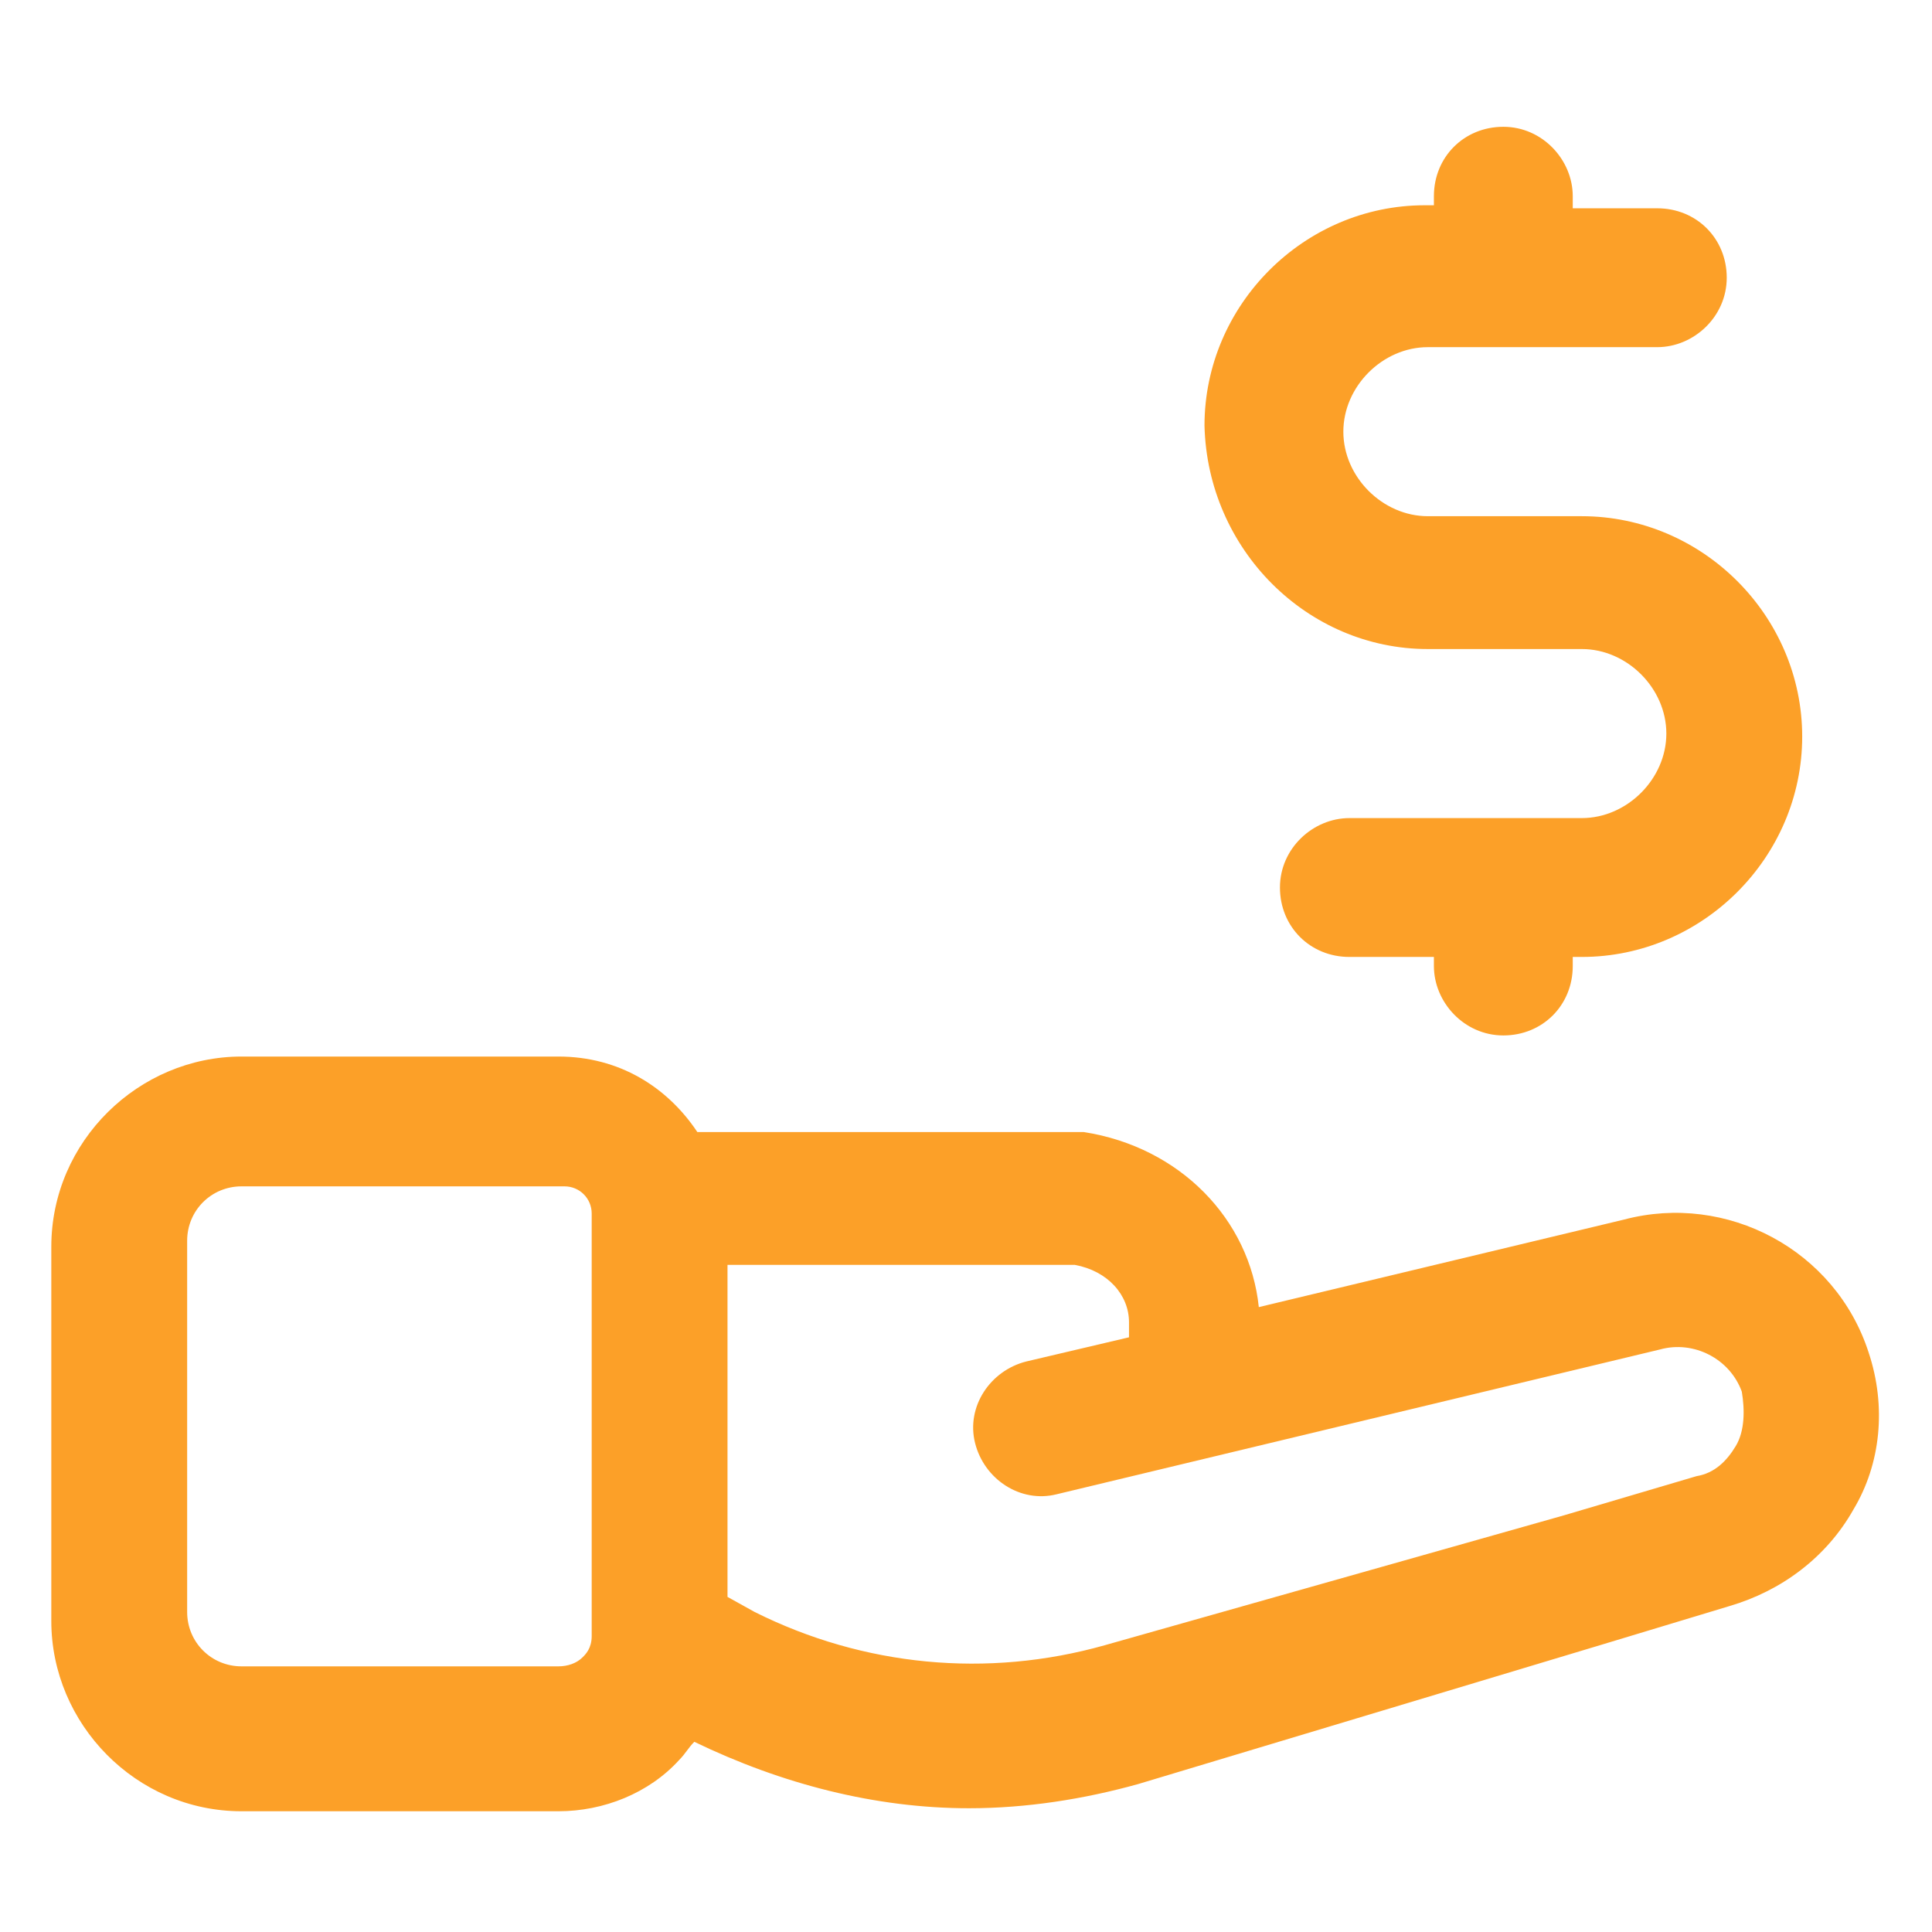
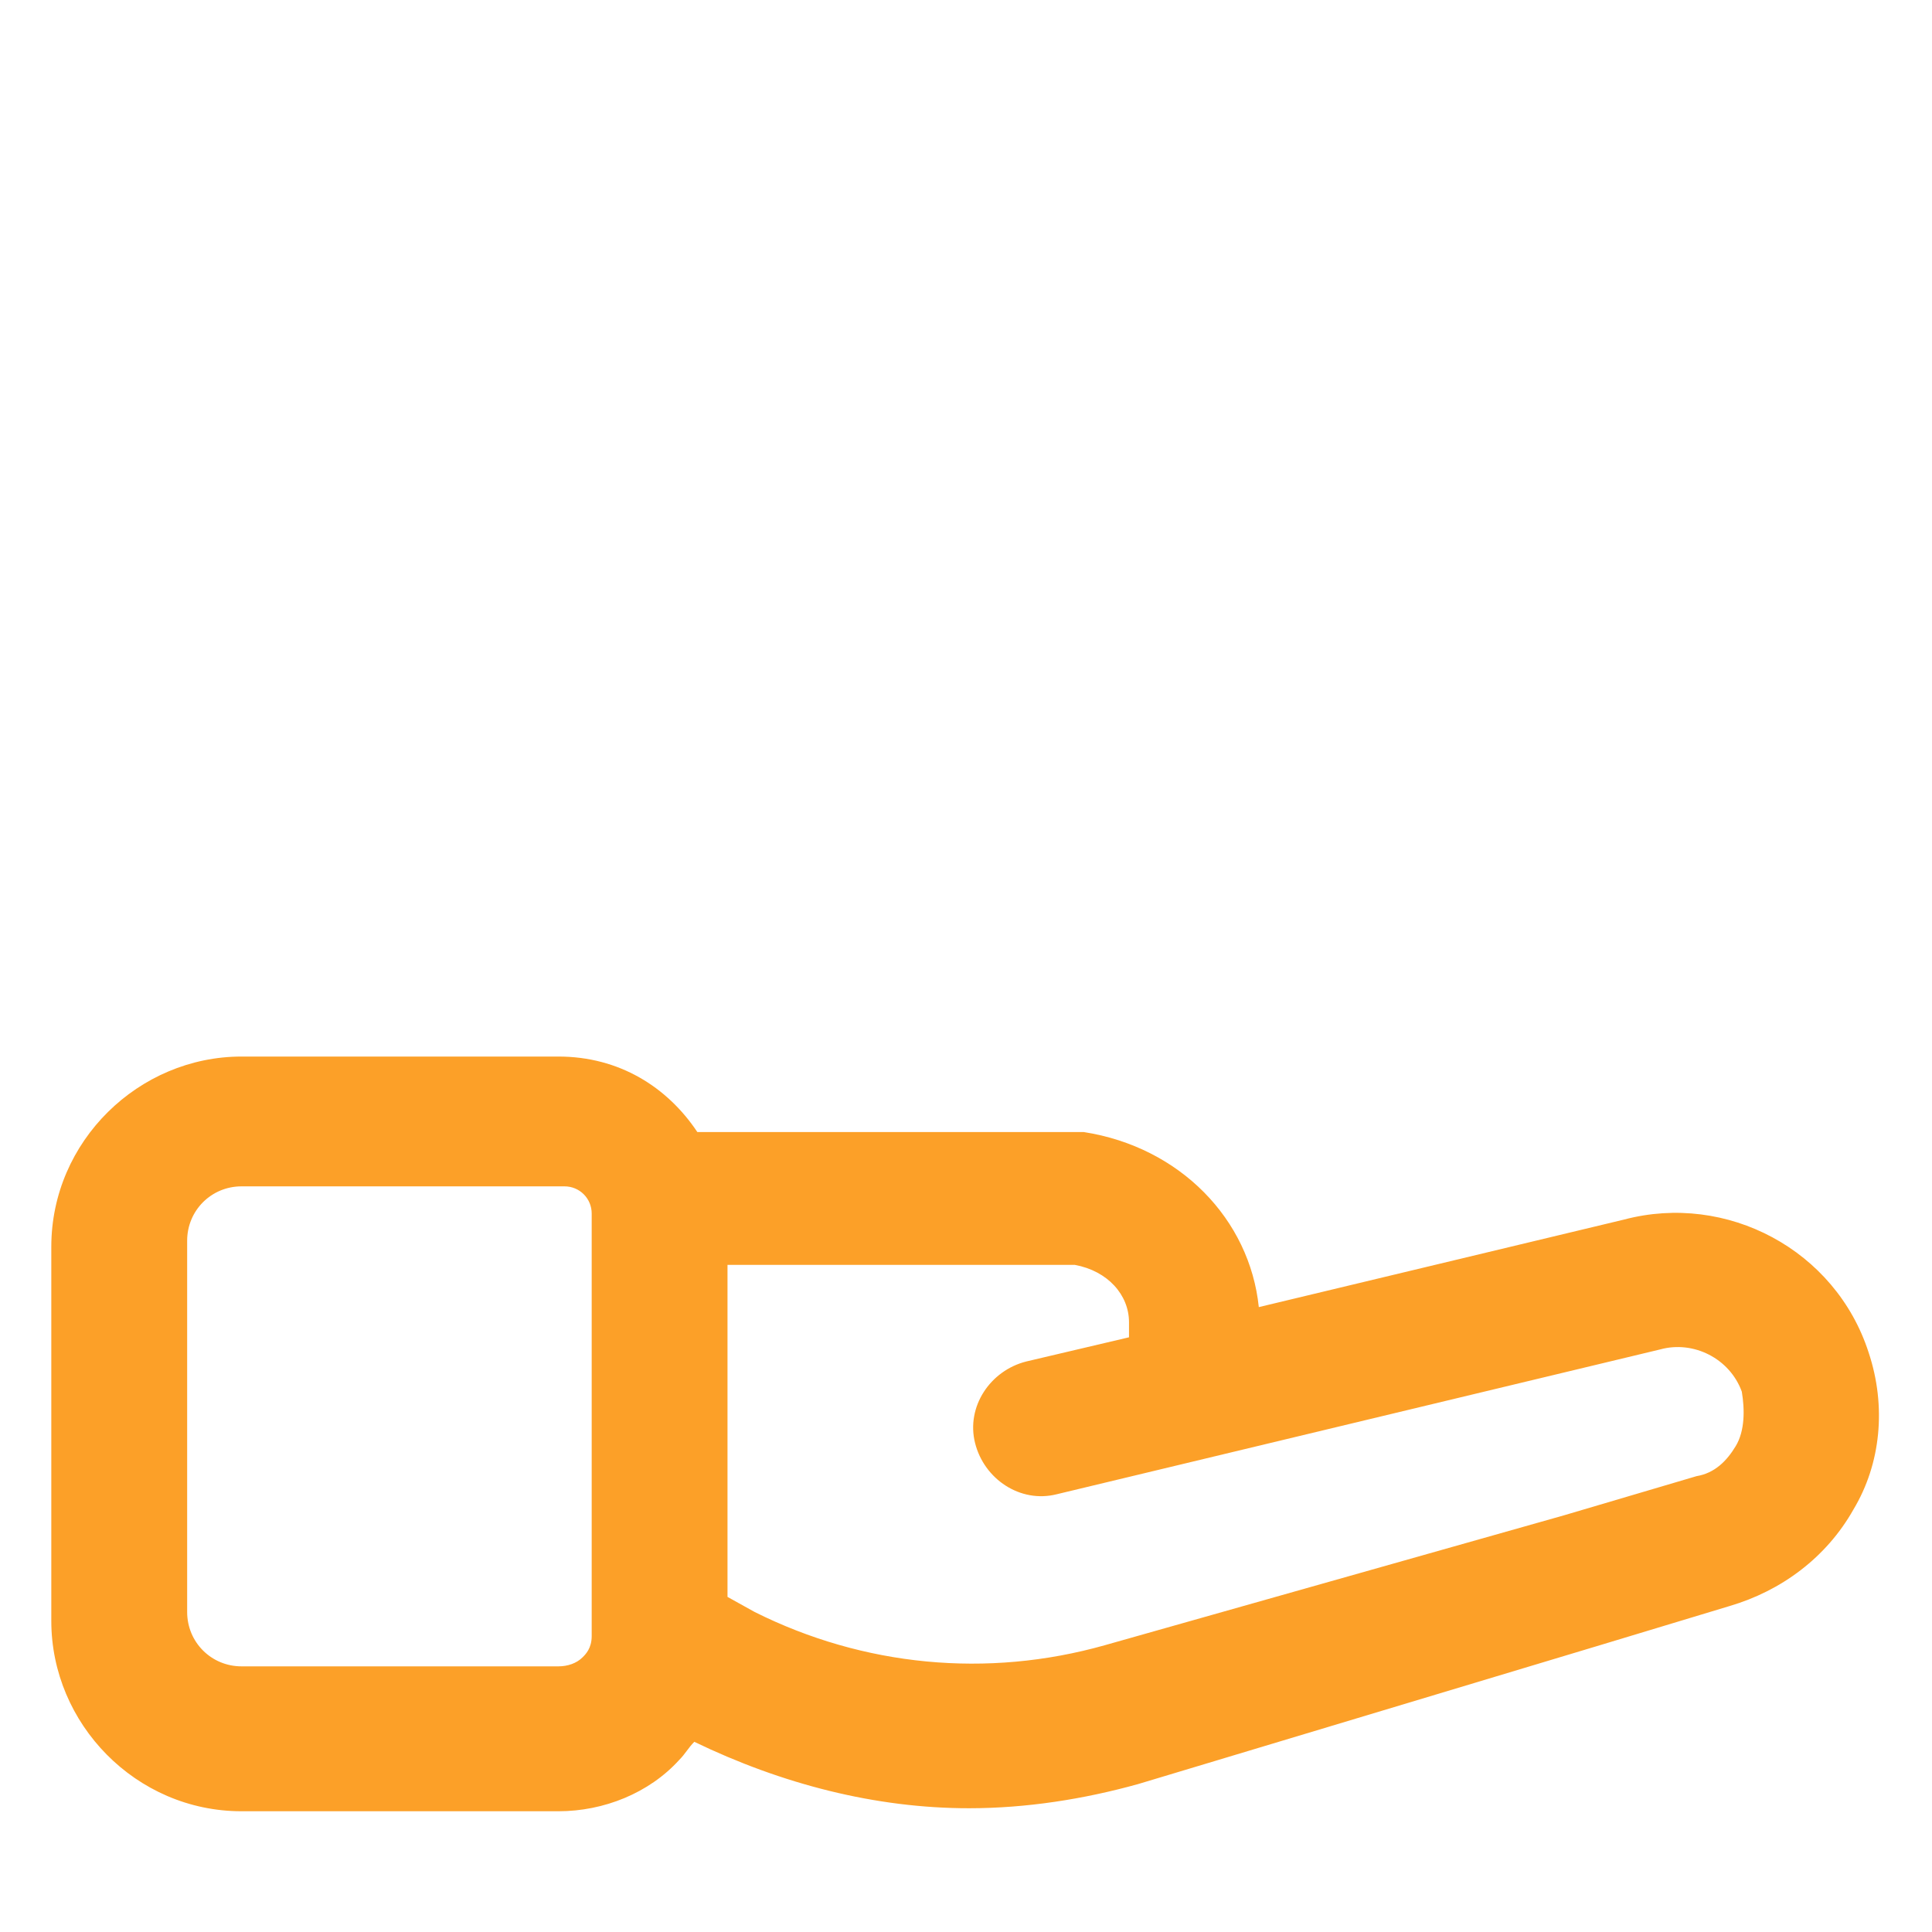
<svg xmlns="http://www.w3.org/2000/svg" width="54" height="54" viewBox="0 0 54 54" fill="none">
  <path d="M52.228 37.8C51.3 34.931 48.263 33.328 45.394 34.087L35.184 36.534C34.931 34.087 32.991 32.062 30.291 31.641H19.491C18.647 30.375 17.297 29.531 15.609 29.531H6.75C3.881 29.531 1.434 31.894 1.434 34.847V45.309C1.434 48.178 3.797 50.625 6.75 50.625H15.609C16.875 50.625 18.141 50.119 18.984 49.191C19.153 49.022 19.238 48.853 19.406 48.684C21.853 49.866 24.469 50.541 27.084 50.541C28.688 50.541 30.291 50.288 31.809 49.866L44.719 45.984L48.347 44.888C49.781 44.466 51.047 43.538 51.806 42.188C52.566 40.922 52.734 39.319 52.228 37.8ZM16.284 46.322C16.116 46.491 15.863 46.575 15.609 46.575H6.75C5.906 46.575 5.231 45.9 5.231 45.056V34.678C5.231 33.834 5.906 33.159 6.75 33.159H15.778C16.2 33.159 16.538 33.497 16.538 33.919V45.731C16.538 46.069 16.369 46.237 16.284 46.322ZM48.516 40.416C48.263 40.837 47.925 41.175 47.419 41.259L43.706 42.356L30.881 45.984C27.591 46.913 24.131 46.575 21.094 45.056L20.334 44.634V35.353H30.038C30.966 35.522 31.556 36.197 31.556 36.956V37.378L28.688 38.053C27.675 38.306 27 39.319 27.253 40.331C27.506 41.344 28.519 42.019 29.531 41.766L46.406 37.716C47.334 37.462 48.347 37.969 48.684 38.897C48.769 39.403 48.769 39.994 48.516 40.416Z" fill="#FCA028" />
-   <path d="M39.909 18.141H44.212C45.478 18.141 46.575 19.237 46.575 20.503C46.575 21.769 45.478 22.866 44.212 22.866H37.716C36.703 22.866 35.775 23.709 35.775 24.806C35.775 25.903 36.619 26.747 37.716 26.747H40.078V27C40.078 28.012 40.922 28.941 42.019 28.941C43.116 28.941 43.959 28.097 43.959 27V26.747H44.212C47.587 26.747 50.372 23.962 50.372 20.587C50.372 17.212 47.587 14.428 44.212 14.428H39.909C38.644 14.428 37.547 13.331 37.547 12.066C37.547 10.8 38.644 9.703 39.909 9.703H46.322C47.334 9.703 48.263 8.859 48.263 7.762C48.263 6.666 47.419 5.822 46.322 5.822H43.959V5.484C43.959 4.472 43.116 3.544 42.019 3.544C40.922 3.544 40.078 4.387 40.078 5.484V5.737H39.825C36.45 5.737 33.666 8.522 33.666 11.897C33.75 15.356 36.534 18.141 39.909 18.141Z" fill="#FCA028" />
</svg>